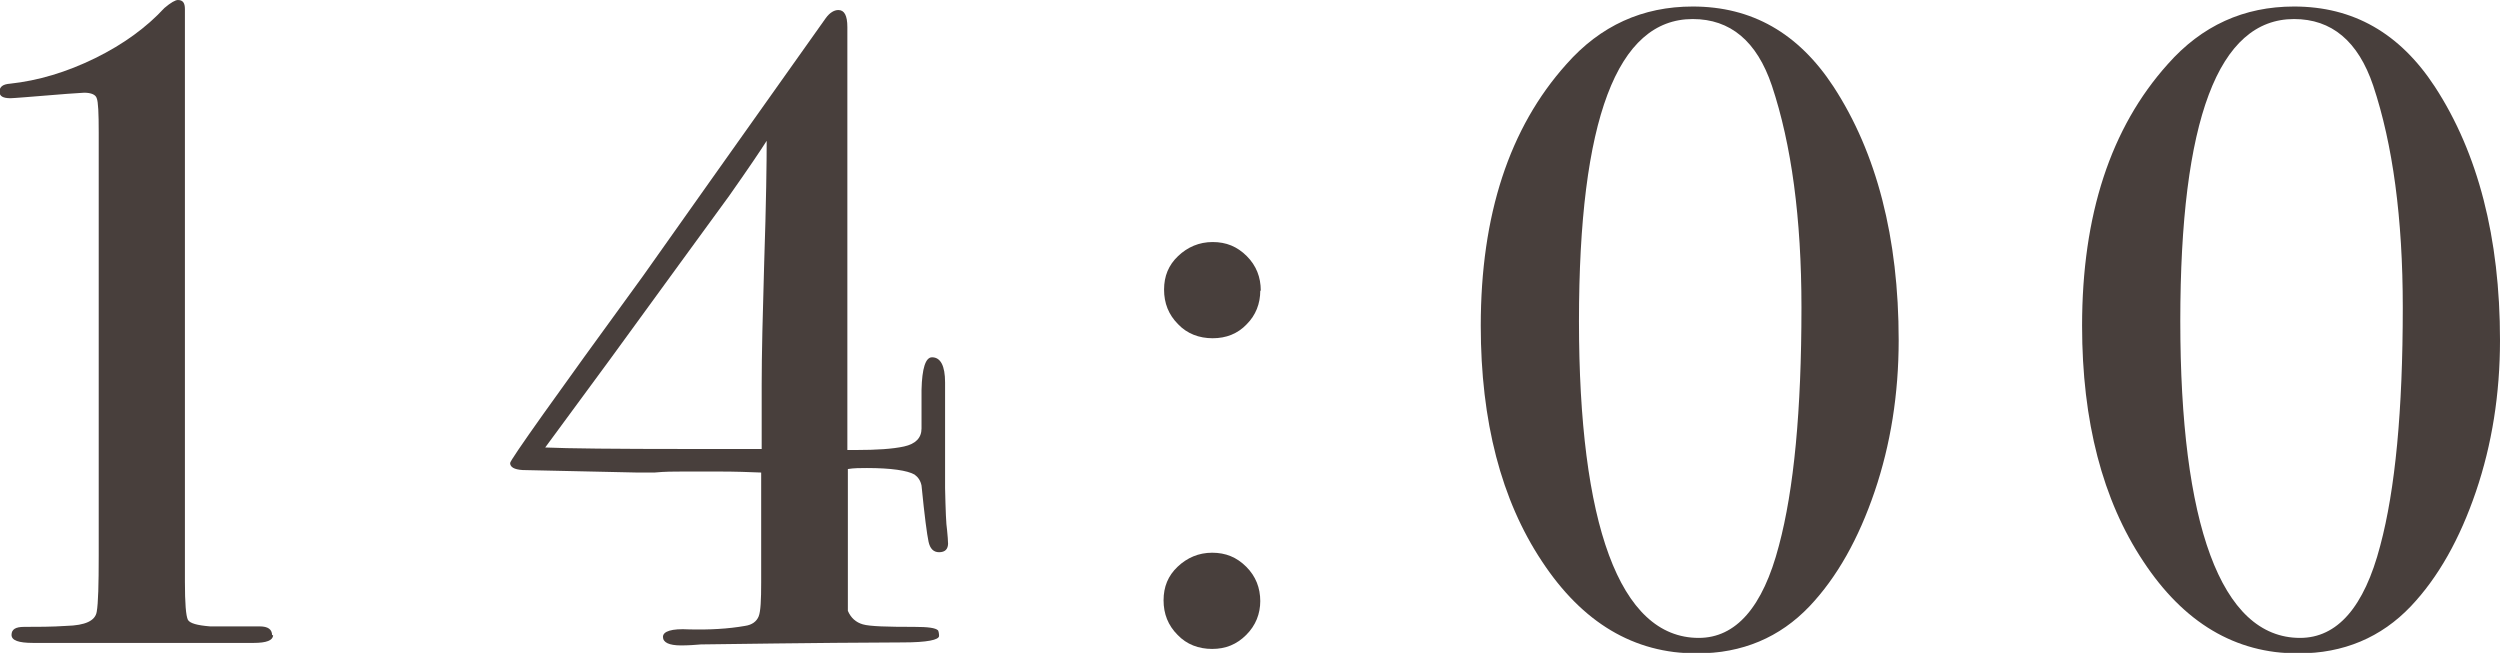
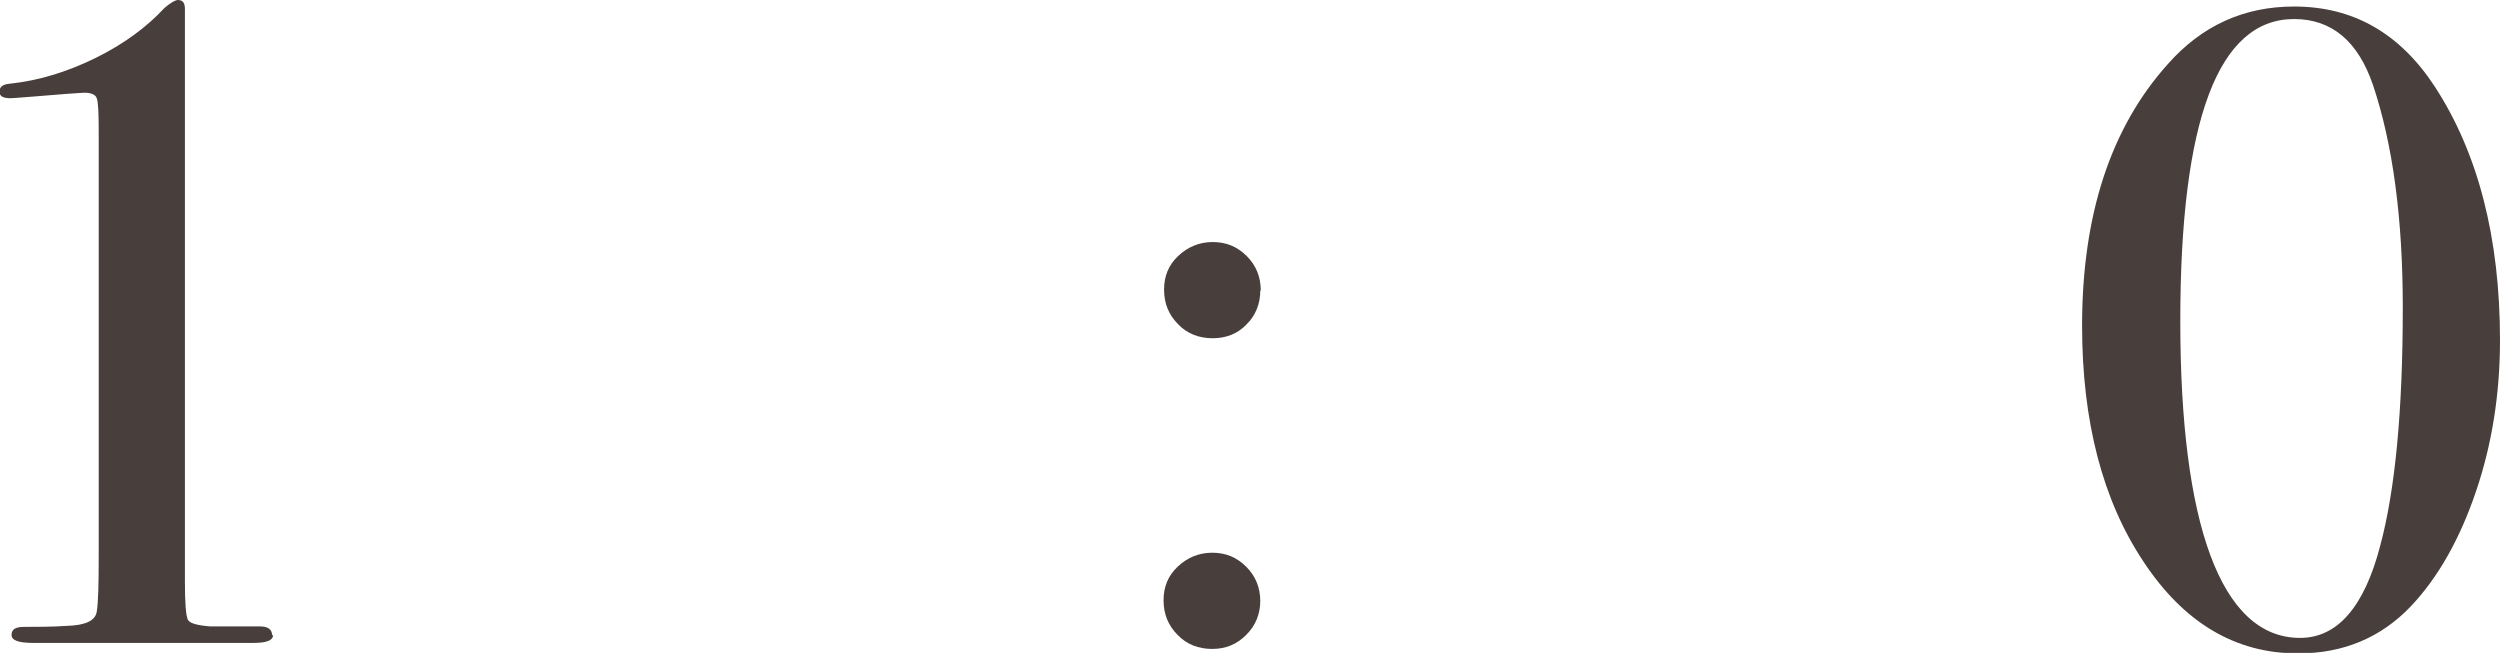
<svg xmlns="http://www.w3.org/2000/svg" id="_レイヤー_2" viewBox="0 0 49.89 13.03">
  <defs>
    <style>.cls-1{opacity:.83;}.cls-2{fill:#231815;stroke-width:0px;}</style>
  </defs>
  <g id="_レイヤー_2-2">
    <g class="cls-1">
      <path class="cls-2" d="m5.45,12.67c0,.11-.13.16-.39.16H.66c-.29,0-.43-.05-.43-.16s.08-.16.25-.16c.26,0,.55,0,.85-.02.37-.01.57-.1.6-.28.03-.17.04-.55.04-1.12V2.64c0-.38-.01-.61-.04-.68-.02-.07-.11-.11-.25-.11-.06,0-.45.03-1.18.09-.15.01-.24.02-.29.02-.15,0-.22-.04-.22-.13,0-.1.07-.15.21-.16.56-.06,1.13-.23,1.7-.51.57-.28,1.03-.62,1.38-1,.13-.11.22-.16.27-.16.1,0,.14.06.14.18v11.43c0,.43.02.68.06.76.04.07.19.11.44.13h.99c.17,0,.25.06.25.18Z" />
-       <path class="cls-2" d="m18.92,10.84c0,.12-.06.18-.18.18-.11,0-.18-.07-.21-.21-.03-.14-.08-.51-.14-1.12-.02-.1-.07-.17-.14-.22-.14-.08-.46-.13-.95-.13-.13,0-.26,0-.38.02v2.83c.06.14.16.23.3.27.14.04.48.05,1.03.05.27,0,.42.02.47.07.01.02.02.06.02.11,0,.08-.24.13-.72.13s-1.82.01-4.03.04c-.12.01-.25.02-.4.02-.24,0-.36-.06-.36-.17s.17-.17.52-.15c.41.01.78-.01,1.12-.07.14-.02.23-.09.27-.19.04-.1.05-.33.05-.68v-2.19c-.24-.01-.52-.02-.83-.02h-.74c-.17,0-.35,0-.56.02h-.34l-2.29-.05c-.17-.01-.25-.06-.25-.14,0-.06.88-1.3,2.65-3.73.55-.78,1.77-2.5,3.65-5.15.08-.11.17-.16.25-.16.12,0,.18.11.18.34v8.44h.18c.4,0,.72-.02.95-.07.23-.05.35-.17.35-.36,0-.76,0-1.01,0-.77.01-.43.08-.65.21-.65.17,0,.26.17.26.5v2.11c.01.44.02.72.04.84.01.11.02.21.02.28Zm-3.62-8.03c-.12.19-.37.56-.75,1.1-.53.73-1.33,1.82-2.39,3.28l-1.28,1.74c.44.02,1.4.03,2.86.03h1.46v-1.28c0-.6.02-1.41.05-2.43.04-1.2.05-2.02.05-2.45Z" />
      <path class="cls-2" d="m25.15,5.8c0,.26-.09.49-.27.67-.18.19-.41.28-.68.28s-.51-.09-.69-.28c-.19-.19-.28-.42-.28-.69s.09-.49.28-.67.42-.28.69-.28.49.09.68.28c.19.19.28.42.28.69Zm0,6.19c0,.26-.09.49-.28.68-.19.19-.41.28-.68.28s-.51-.09-.69-.28c-.19-.19-.28-.42-.28-.69s.09-.49.28-.67.42-.28.69-.28.49.09.68.28c.19.19.28.42.28.69Z" />
-       <path class="cls-2" d="m37.89,6.79c0,1.07-.16,2.08-.48,3.02s-.75,1.71-1.3,2.29c-.59.62-1.34.94-2.25.94-1.25,0-2.28-.61-3.09-1.84-.81-1.22-1.22-2.79-1.22-4.7,0-2.21.57-3.95,1.71-5.22.68-.77,1.52-1.15,2.52-1.15,1.18,0,2.11.53,2.81,1.6.86,1.32,1.3,3.01,1.3,5.06Zm-1.94-.65c0-1.79-.2-3.26-.59-4.43-.3-.89-.83-1.33-1.58-1.33-1.51,0-2.27,2.01-2.27,6.03s.8,6.32,2.39,6.32c.74,0,1.28-.61,1.6-1.84.3-1.12.45-2.7.45-4.75Z" />
      <path class="cls-2" d="m49.89,6.79c0,1.07-.16,2.08-.48,3.02s-.75,1.71-1.3,2.29c-.59.62-1.34.94-2.25.94-1.25,0-2.28-.61-3.09-1.84-.81-1.22-1.22-2.79-1.22-4.7,0-2.21.57-3.95,1.71-5.22.68-.77,1.52-1.15,2.52-1.15,1.18,0,2.11.53,2.81,1.6.86,1.32,1.3,3.01,1.3,5.06Zm-1.94-.65c0-1.79-.2-3.26-.59-4.43-.3-.89-.83-1.33-1.58-1.33-1.51,0-2.27,2.01-2.27,6.03s.8,6.32,2.39,6.32c.74,0,1.28-.61,1.6-1.84.3-1.12.45-2.7.45-4.75Z" />
    </g>
  </g>
</svg>